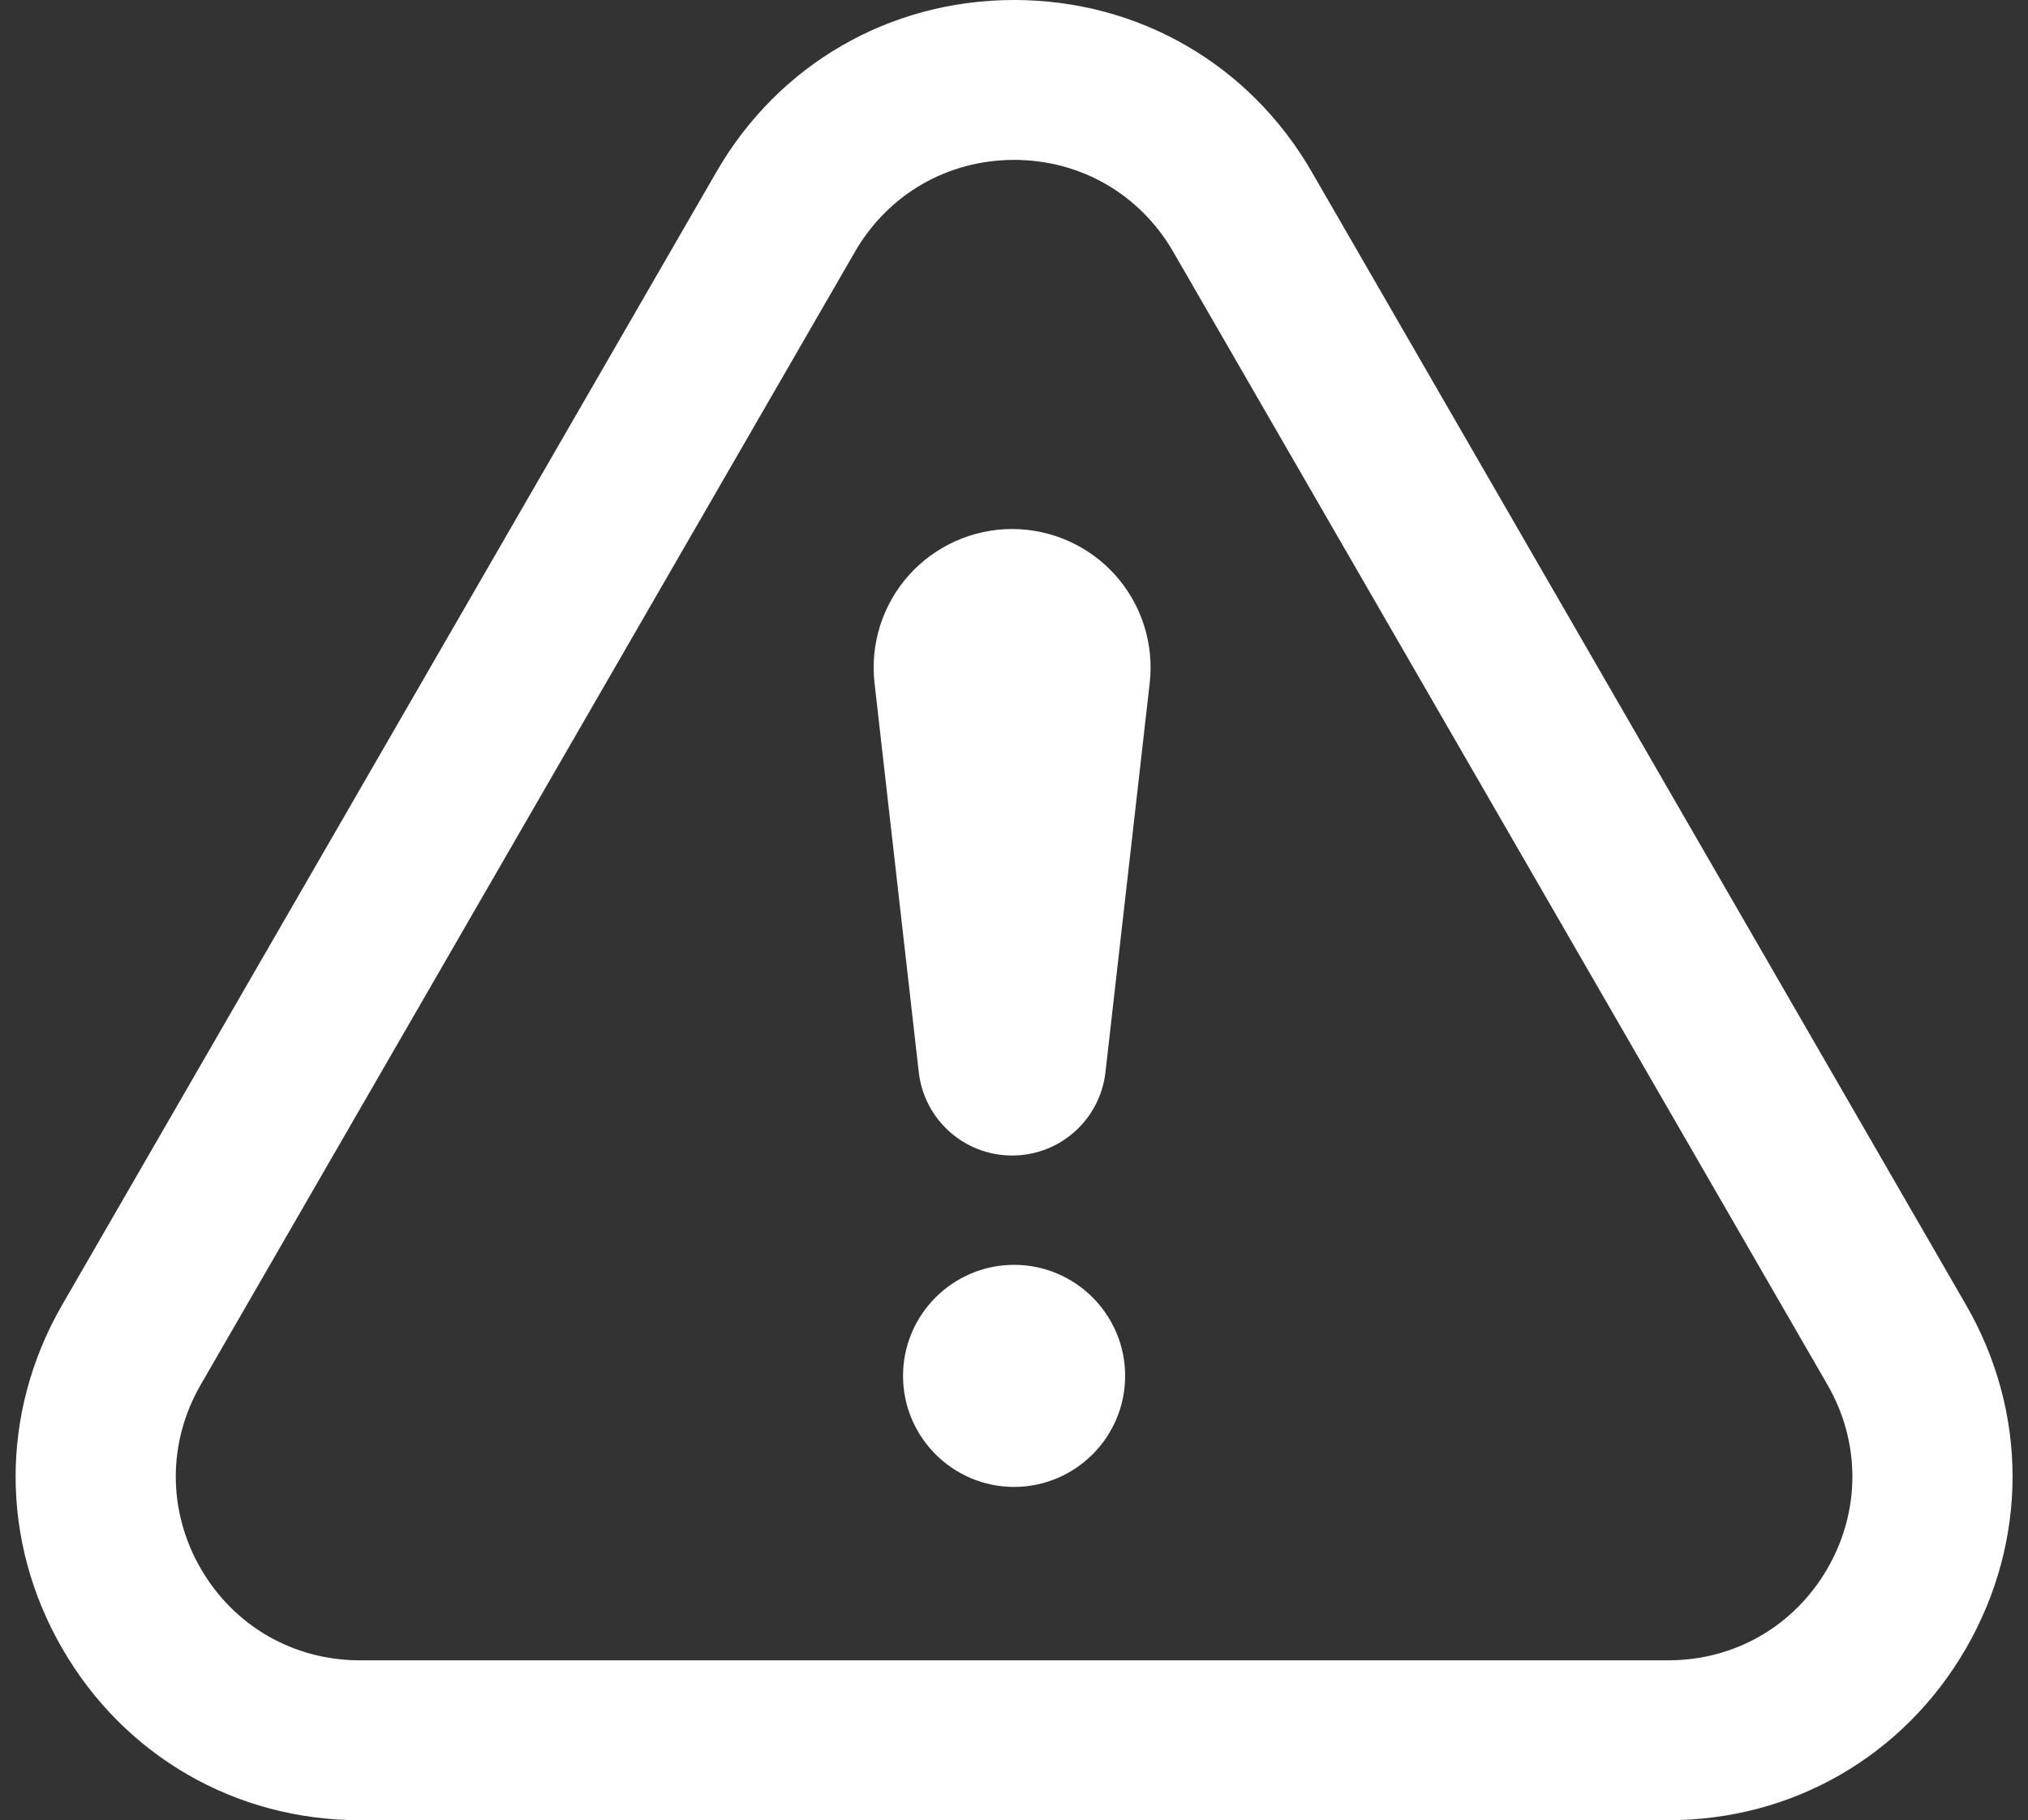
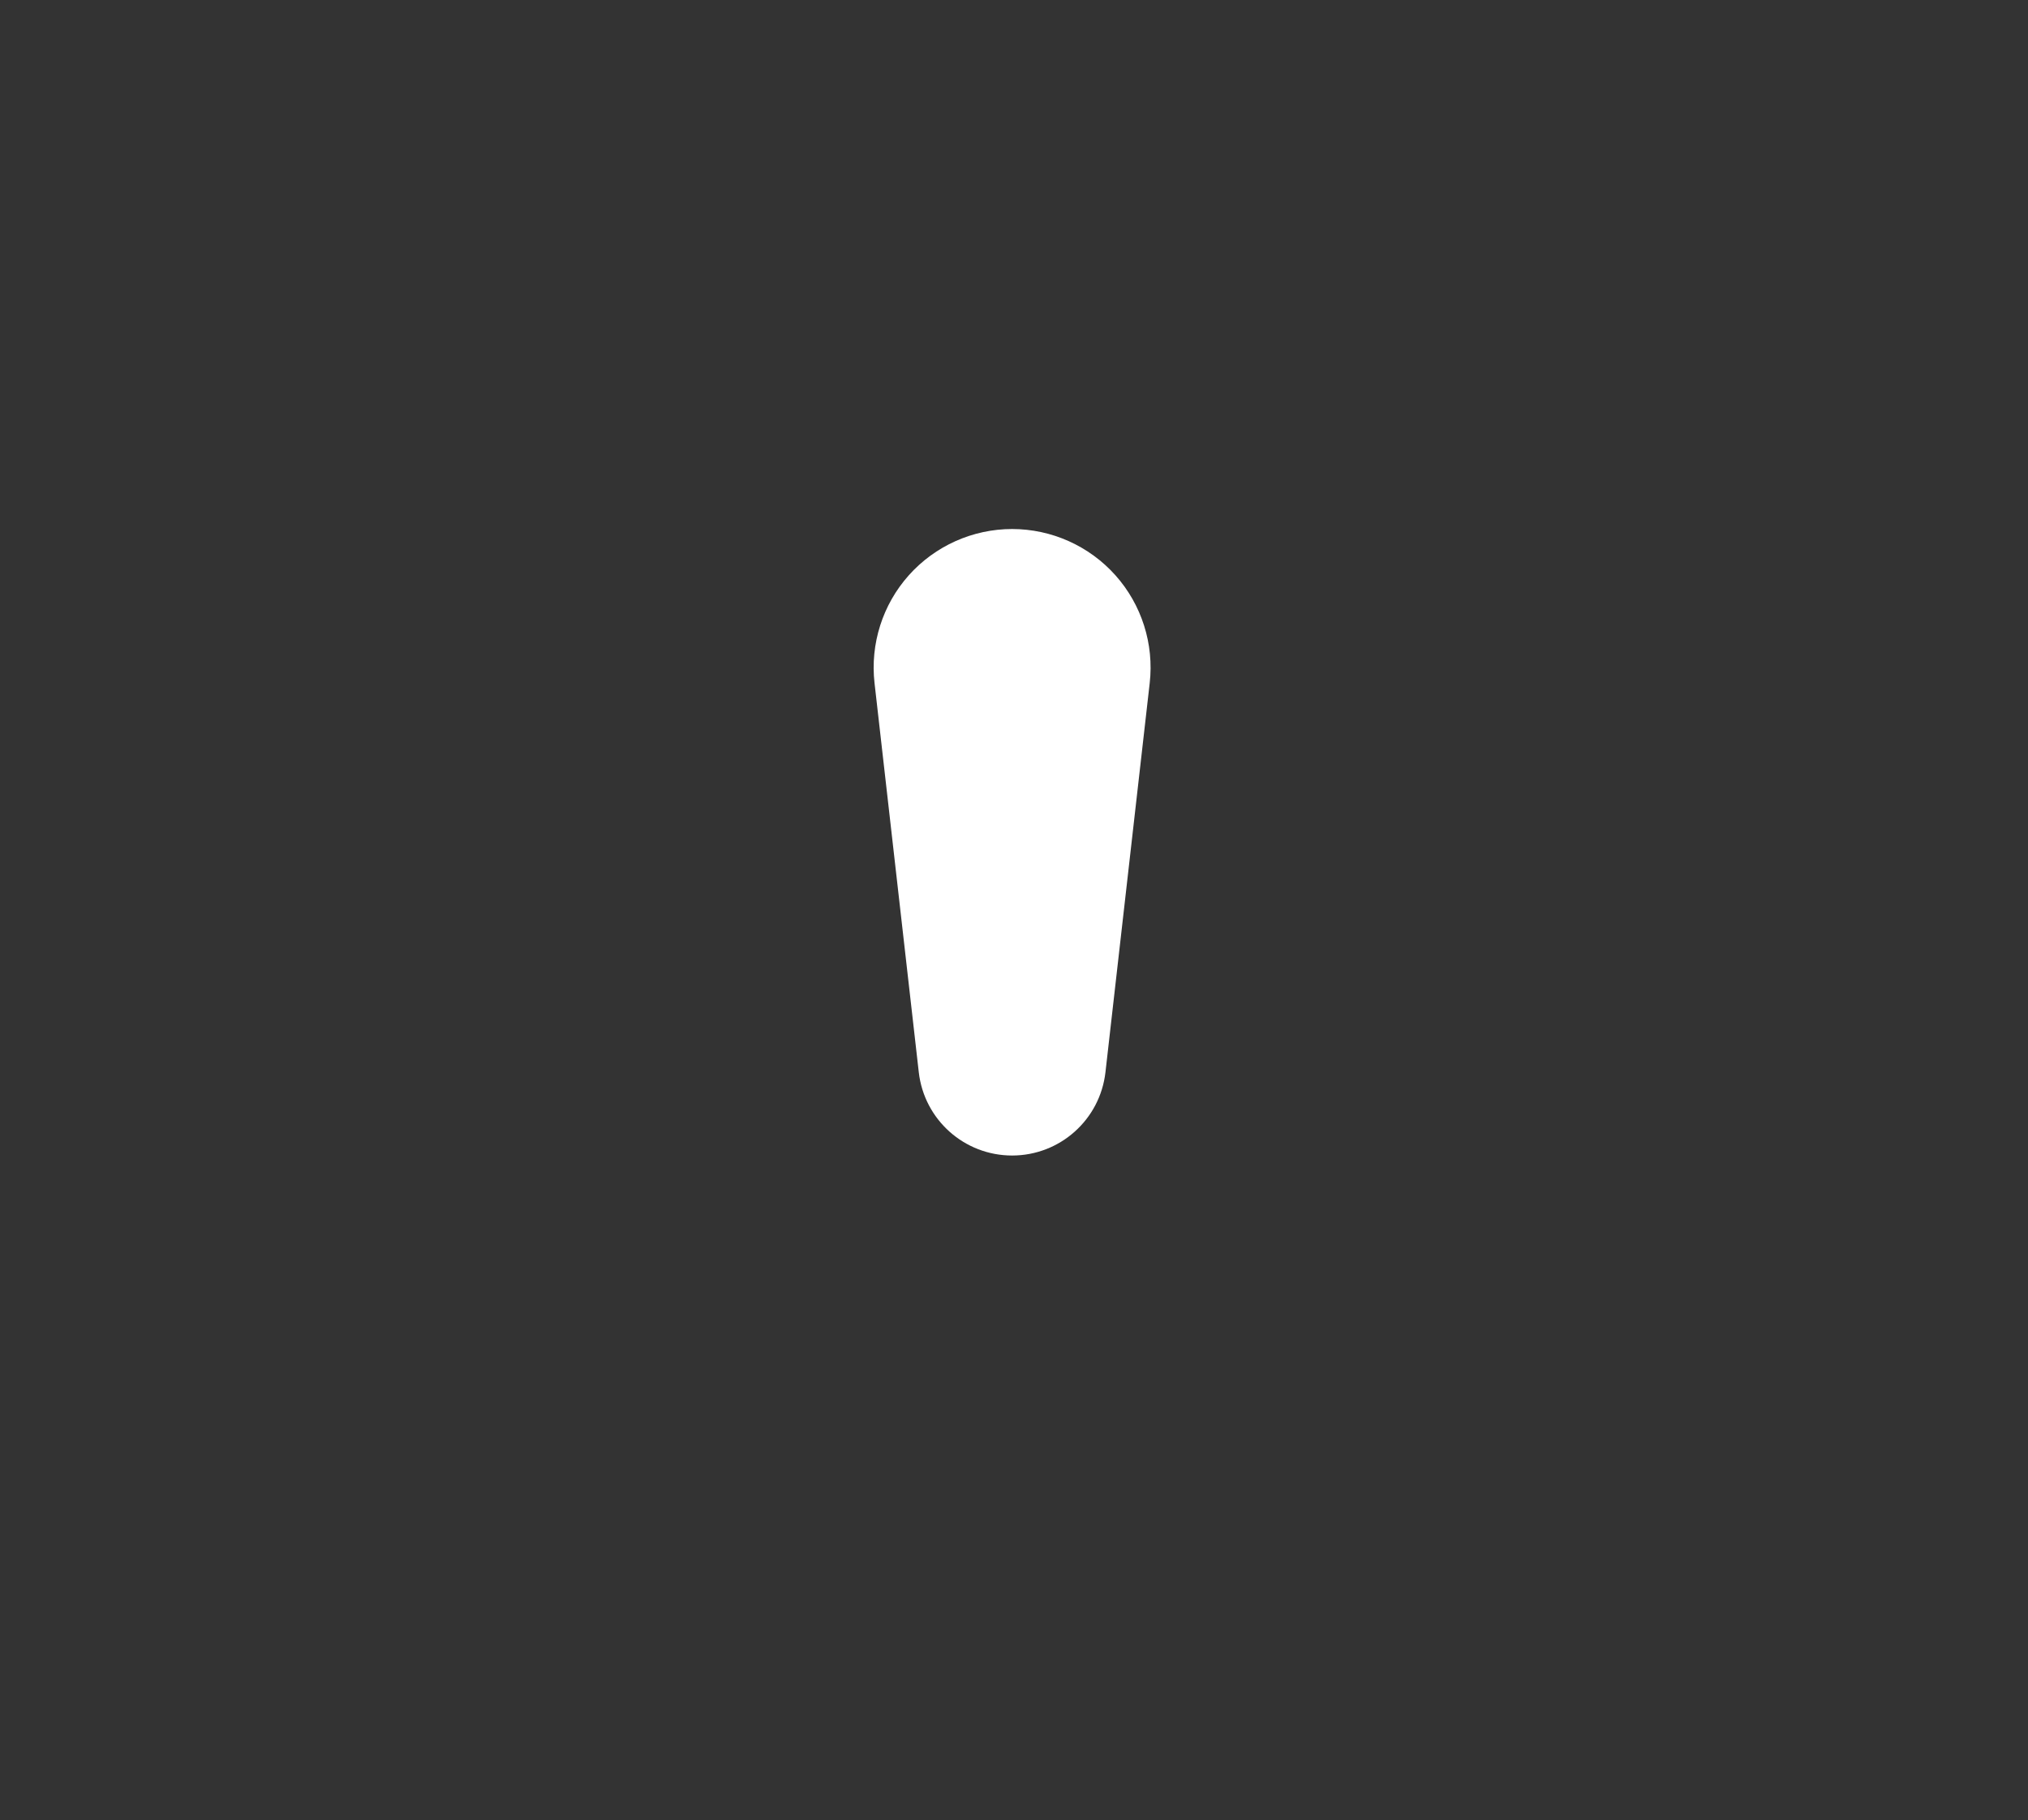
<svg xmlns="http://www.w3.org/2000/svg" fill="#000000" height="1013.6" preserveAspectRatio="xMidYMid meet" version="1" viewBox="440.4 498.2 1129.1 1013.6" width="1129.1" zoomAndPan="magnify">
  <rect x="440.4" y="498.2" width="1129.1" height="1013.6" fill="#333333" stroke="none" />
  <g id="change1_1">
-     <path d="M1369.27,1511.79H640.73c-69.17,0-131.11-35.76-165.7-95.66-34.58-59.9-34.58-131.43,0-191.33l364.27-630.93,38.55,22.26-38.55-22.26c34.58-59.9,96.53-95.67,165.7-95.67s131.11,35.76,165.7,95.67l364.27,630.93c34.58,59.9,34.58,131.43,0,191.33-34.58,59.9-96.53,95.66-165.7,95.66Zm-364.27-924.55c-36.98,0-70.1,19.12-88.59,51.15l-364.27,630.93c-18.49,32.03-18.49,70.27,0,102.29,18.49,32.03,51.61,51.15,88.59,51.15h728.54c36.98,0,70.1-19.12,88.59-51.15,18.49-32.03,18.49-70.27,0-102.29l-364.27-630.93c-18.49-32.03-51.61-51.15-88.59-51.15Z" fill="#ffffff" />
-   </g>
+     </g>
  <g id="change1_2">
-     <path d="M1005,1326.2c-34.09,0-61.83-27.74-61.83-61.83s27.74-61.83,61.83-61.83,61.83,27.74,61.83,61.83-27.74,61.83-61.83,61.83Z" fill="#ffffff" />
-   </g>
+     </g>
  <g id="change1_3">
    <path d="M1003.91,1141.66c-26.63,0-48.97-19.95-51.98-46.41l-24.63-216.66c-2.48-21.8,4.48-43.69,19.09-60.05s35.57-25.75,57.51-25.75,42.9,9.39,57.51,25.75c14.61,16.37,21.57,38.25,19.09,60.05l-24.63,216.66c-3.01,26.46-25.35,46.41-51.98,46.41Zm36.49-56.46h0Z" fill="#ffffff" />
  </g>
</svg>